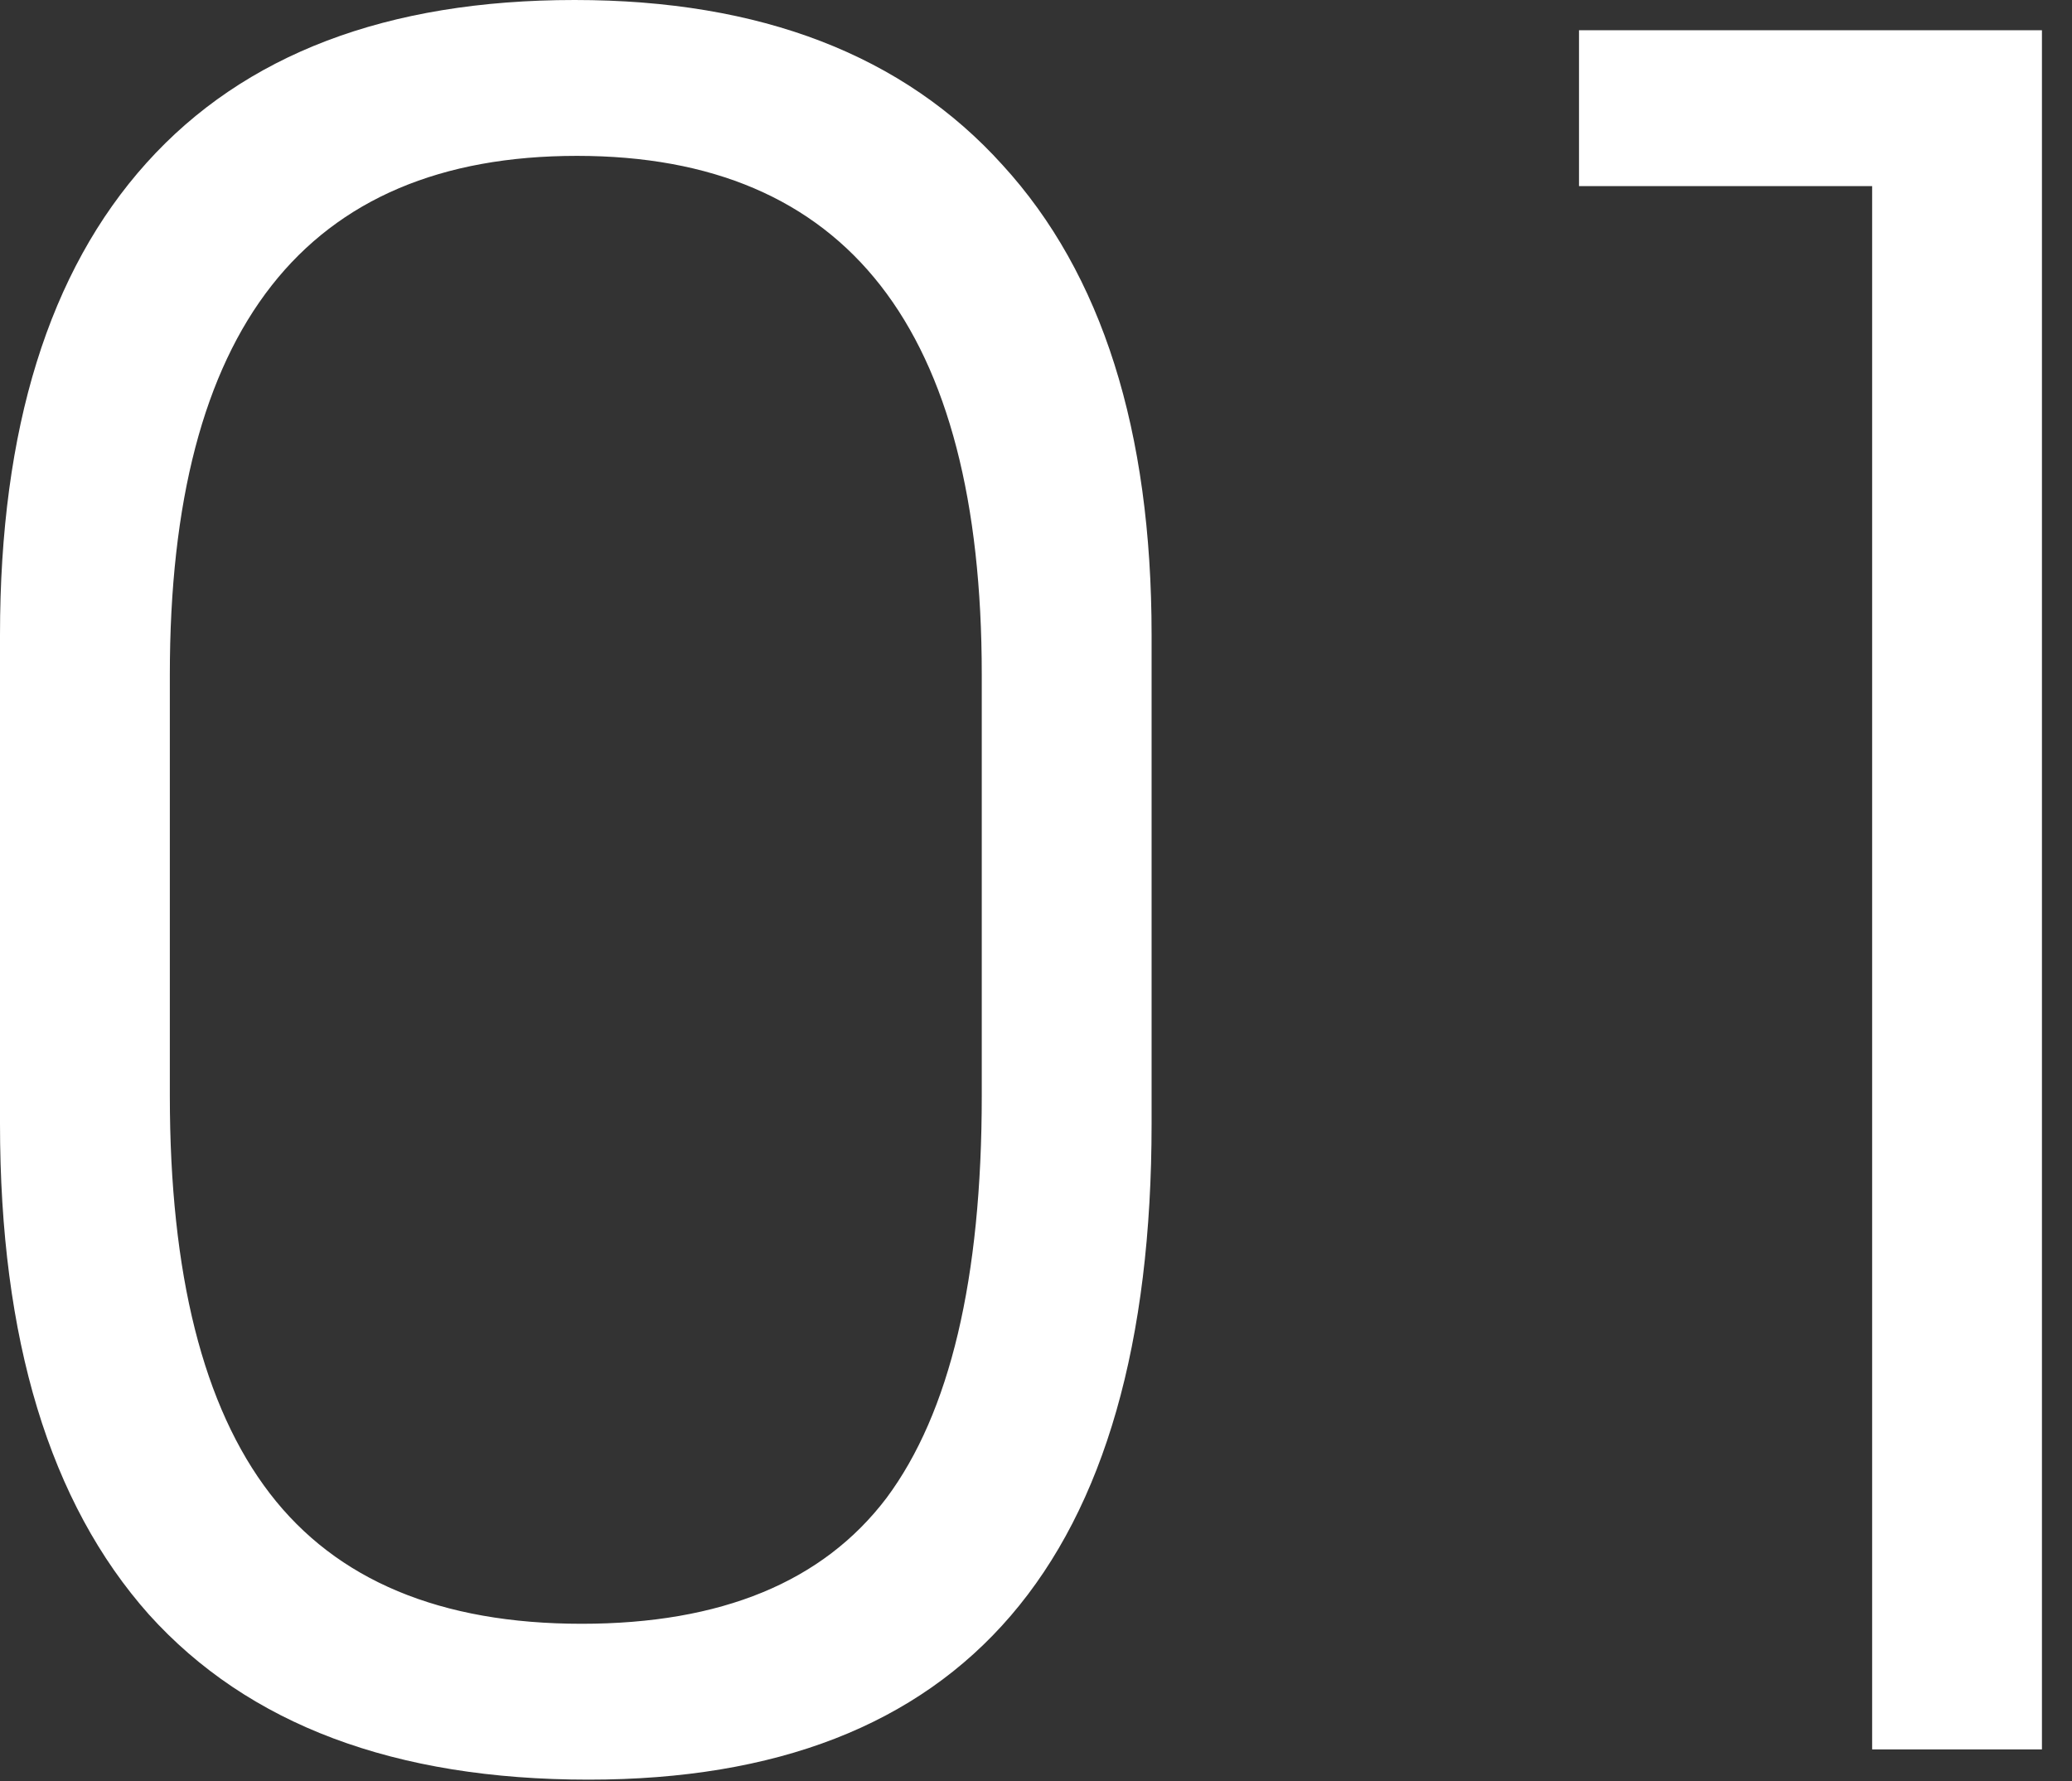
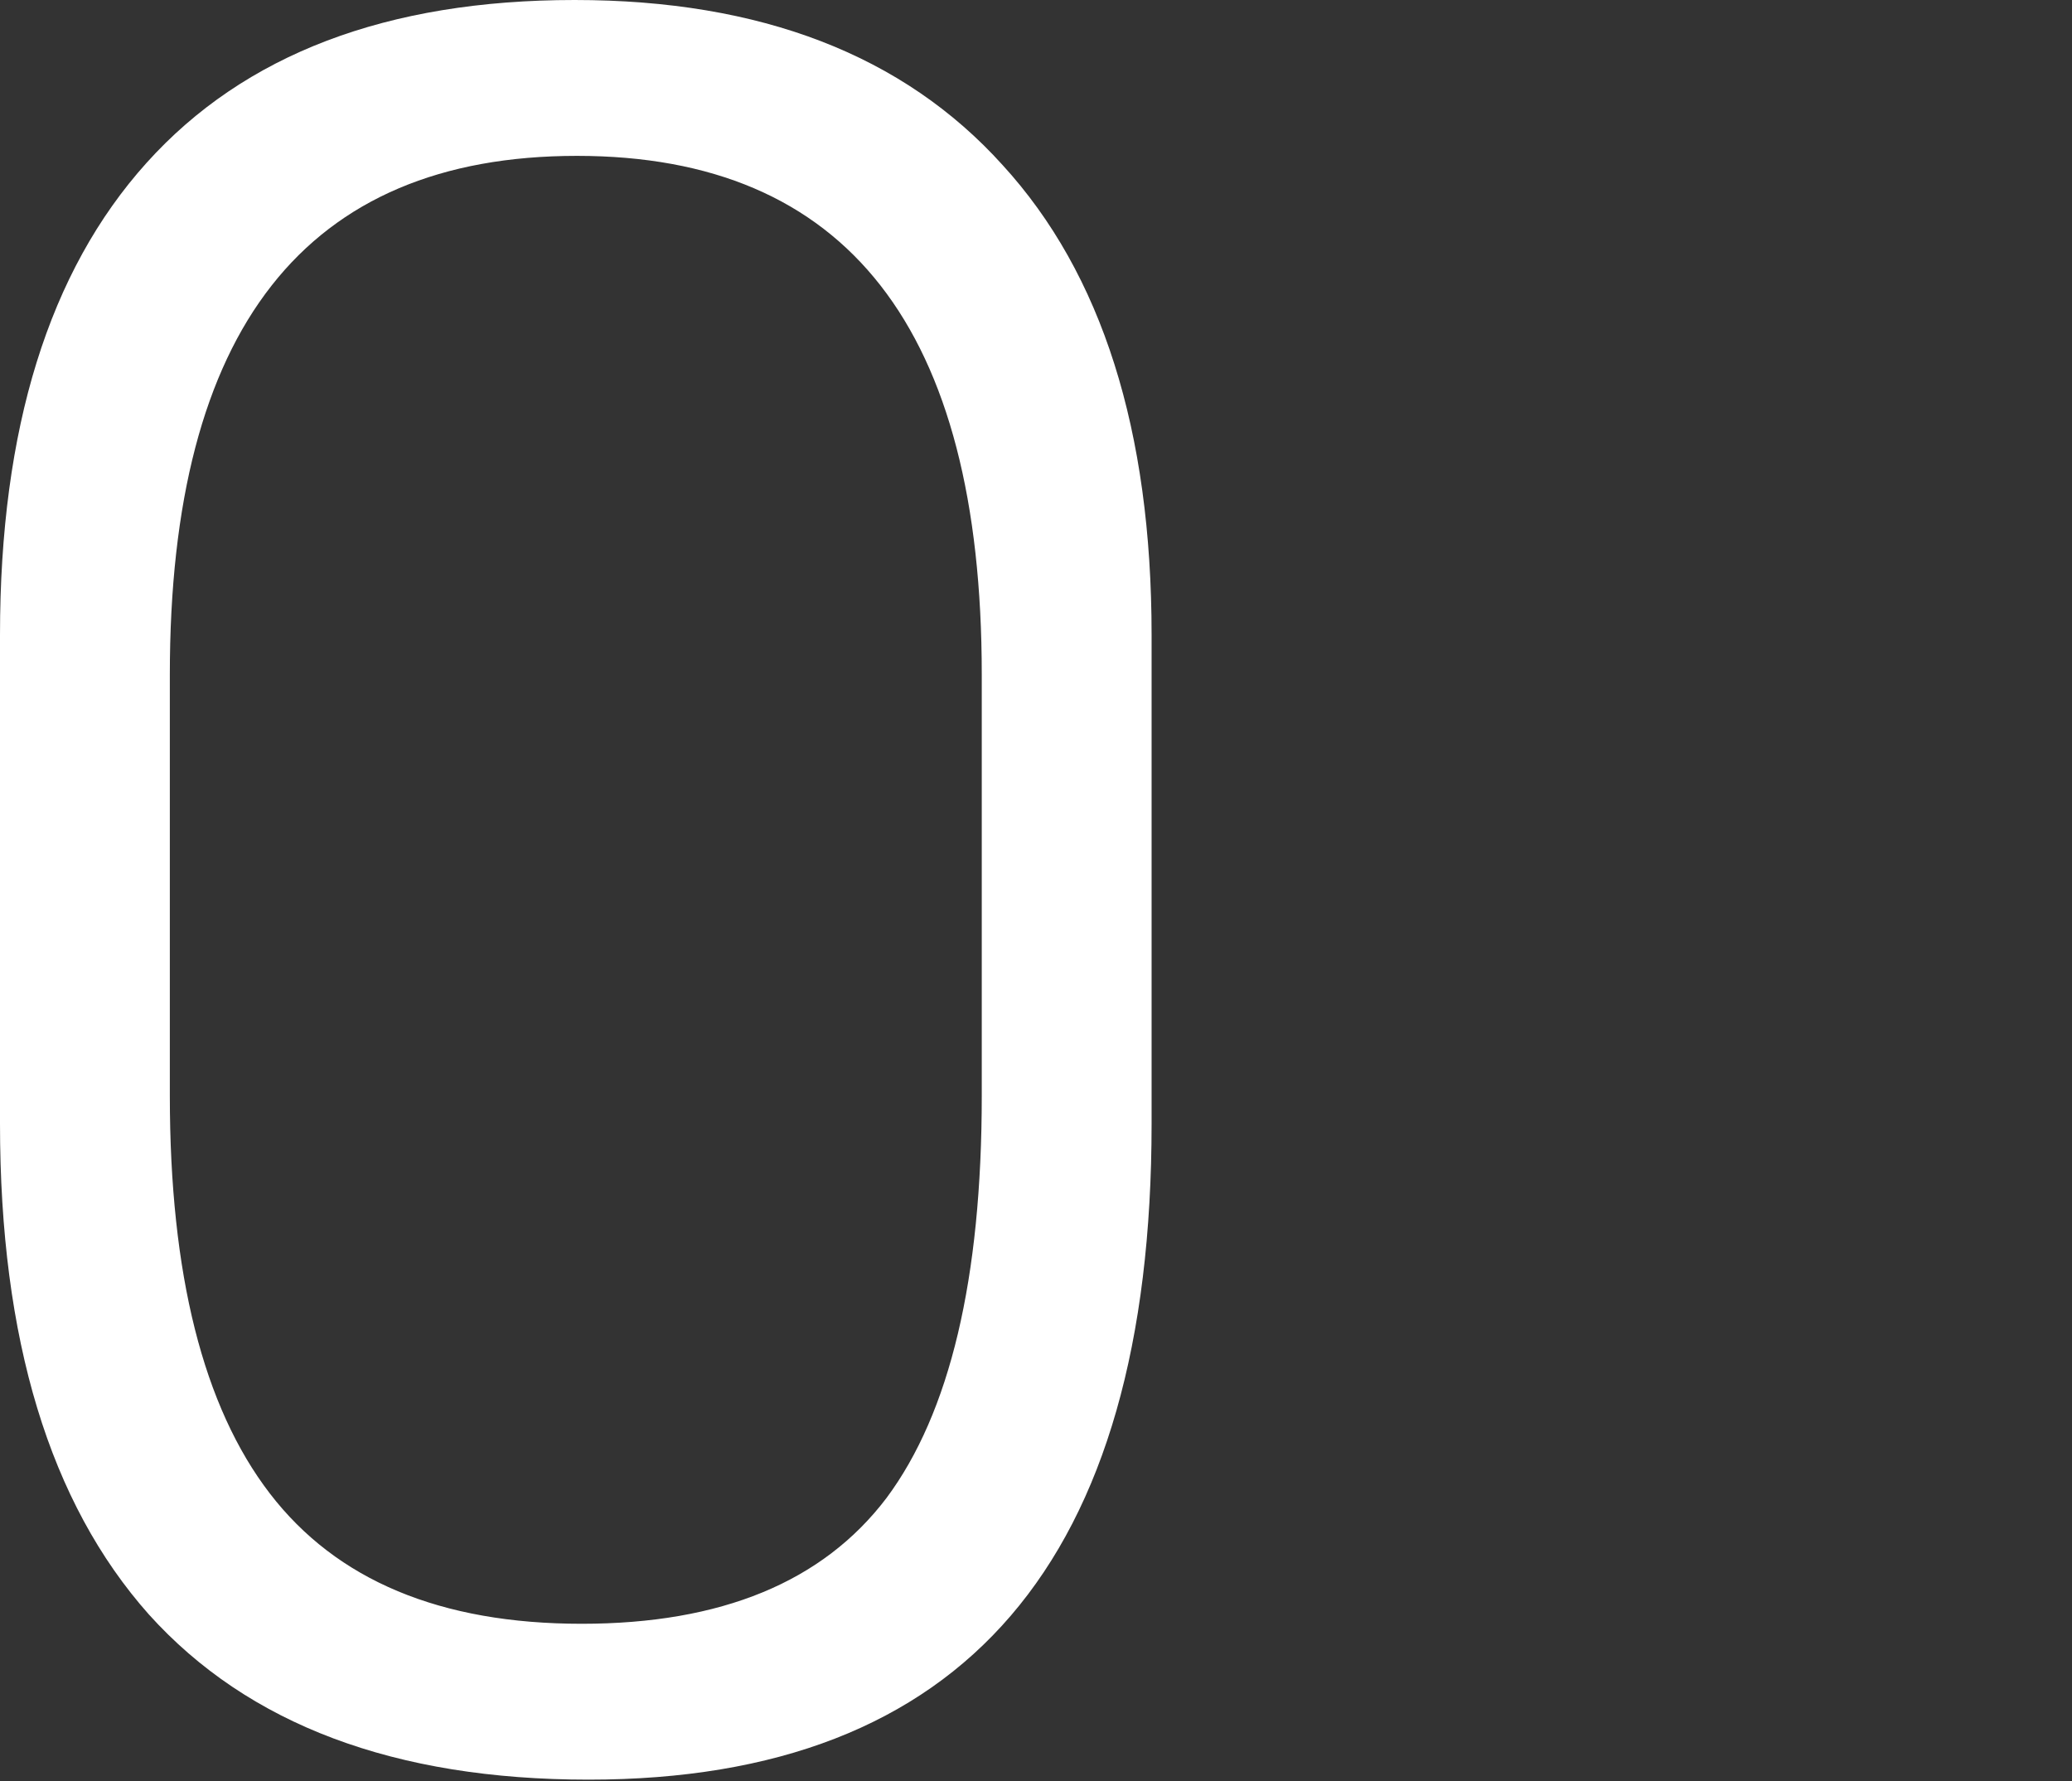
<svg xmlns="http://www.w3.org/2000/svg" width="57" height="49" viewBox="0 0 57 49" fill="none">
  <rect x="0" y="0" width="57" height="49" fill="#333333" stroke="none" />
  <path d="M0 17.472C0 11.797 1.344 7.467 4.032 4.48C6.72 1.493 10.645 0 15.808 0C20.928 0 24.853 1.515 27.584 4.544C30.315 7.531 31.68 11.84 31.68 17.472V30.912C31.68 42.944 26.517 48.96 16.192 48.96C10.859 48.96 6.827 47.445 4.096 44.416C1.365 41.344 0 36.843 0 30.912V17.472ZM4.672 30.144C4.672 35.051 5.589 38.699 7.424 41.088C9.259 43.477 12.117 44.672 16 44.672C19.84 44.672 22.635 43.52 24.384 41.216C26.133 38.869 27.008 35.179 27.008 30.144V18.56C27.008 9.045 23.296 4.288 15.872 4.288C8.405 4.288 4.672 9.045 4.672 18.56V30.144Z" fill="white" />
-   <path d="M51.502 5.12H43.438V0.832H56.173V48.128H51.502V5.12Z" fill="white" />
</svg>